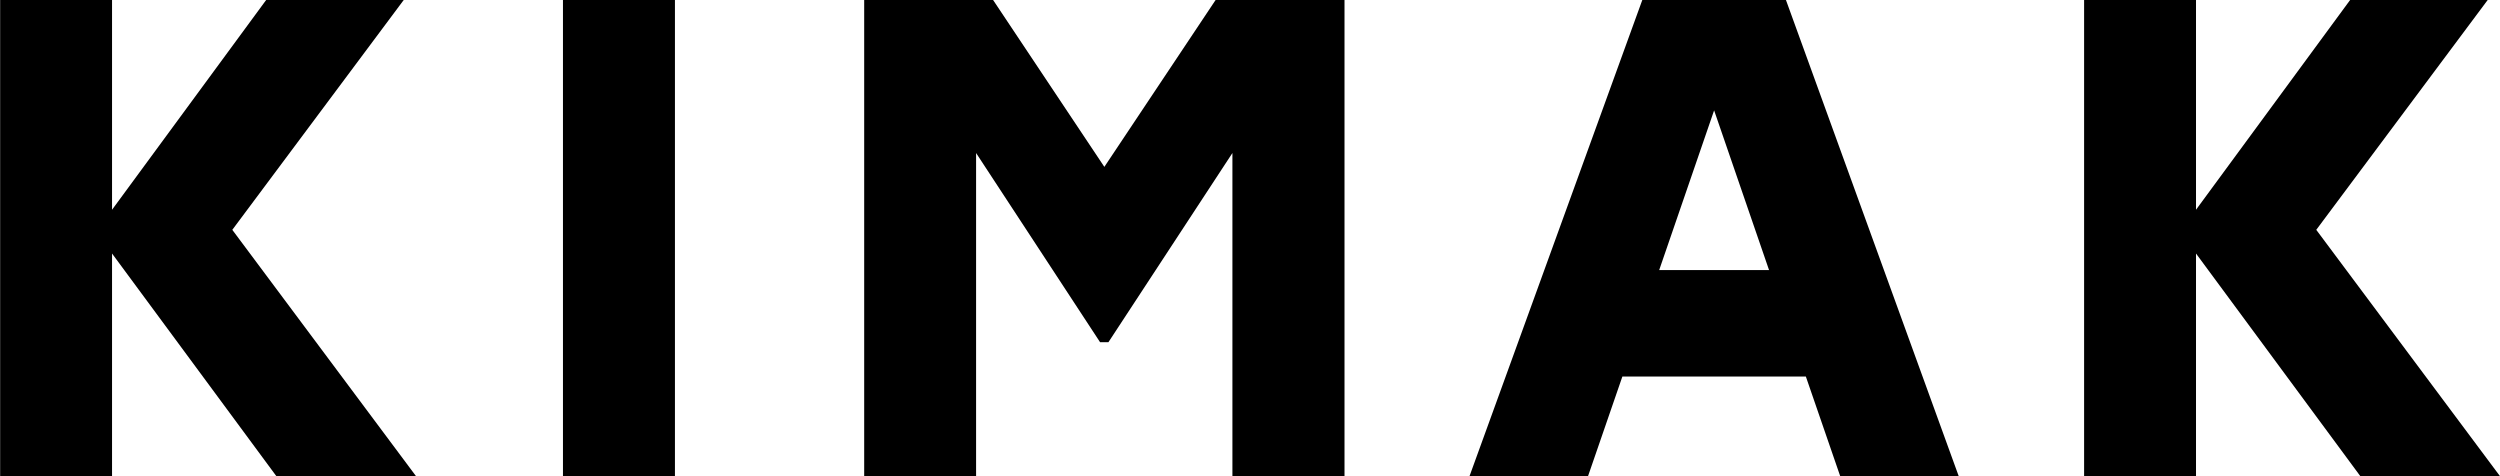
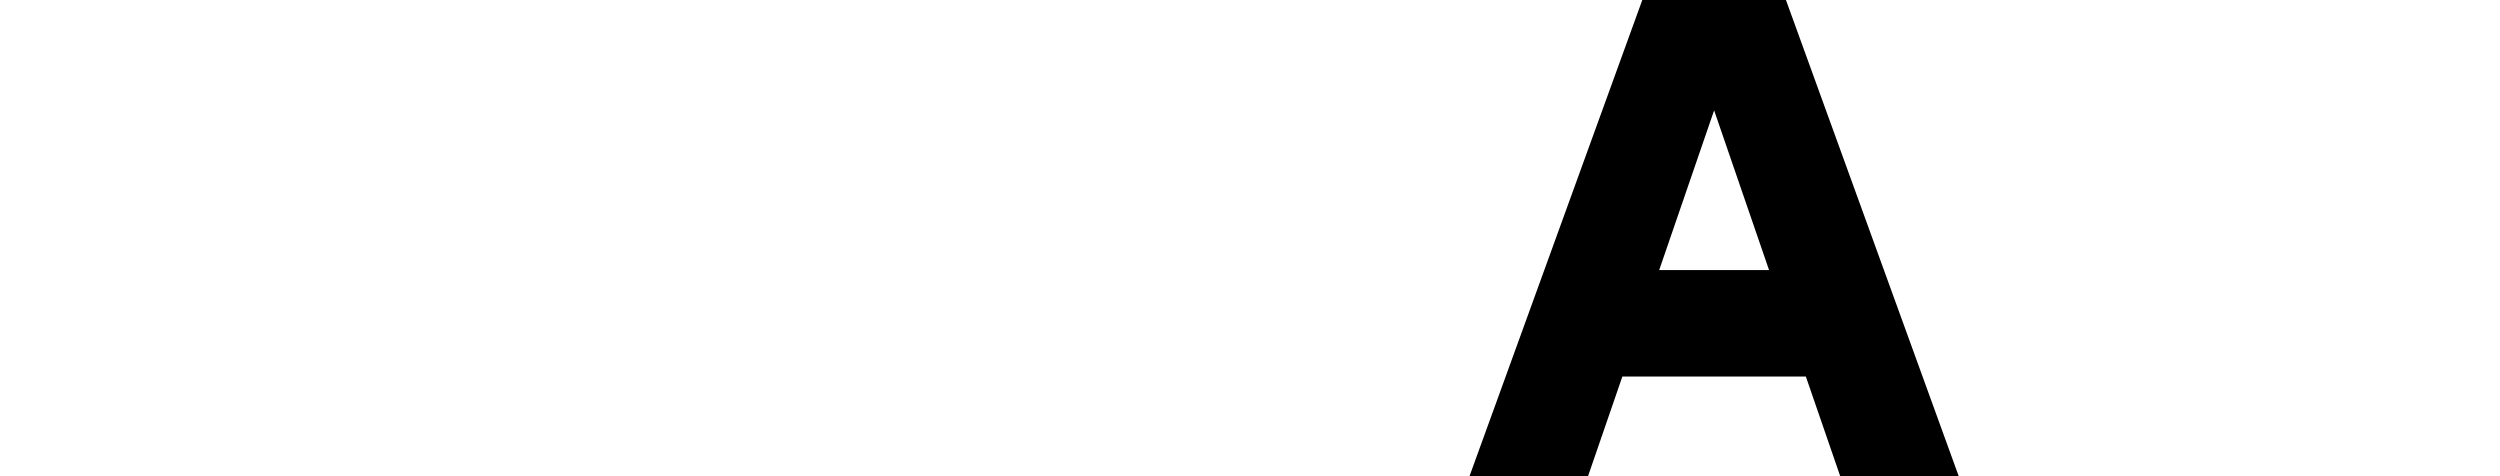
<svg xmlns="http://www.w3.org/2000/svg" width="105.003" height="20" viewBox="0 0 105.003 20">
  <g>
-     <path d="M243.681 272.852l-7.717-10.347 7.2-9.653h-5.778l-6.473 8.81v-8.81h-4.7v20h4.7V263.5l6.906 9.357z" data-name="Trazado 1872" transform="translate(-226.207 -252.852)" />
-     <path d="M0 0H4.703V20H0z" data-name="Rectángulo 1933" transform="translate(-226.207 -252.852) translate(249.852 252.852)" />
-     <path d="M282.678 272.852v-20h-5.414l-4.673 7.009-4.673-7.009h-5.414v20h4.7v-13.573l5.207 7.945h.352l5.207-7.945v13.574z" data-name="Trazado 1873" transform="translate(-226.207 -252.852)" />
    <path d="M302.055 268.667l1.443 4.185h4.978l-7.257-20h-6.033l-7.258 20h4.978l1.443-4.185zm-3.853-11.179l2.307 6.707h-4.614z" data-name="Trazado 1874" transform="translate(-226.207 -252.852)" />
-     <path d="M331.21 272.852l-7.717-10.347 7.2-9.653h-5.778l-6.473 8.81v-8.81h-4.7v20h4.7V263.5l6.906 9.357z" data-name="Trazado 1875" transform="translate(-226.207 -252.852)" />
  </g>
</svg>